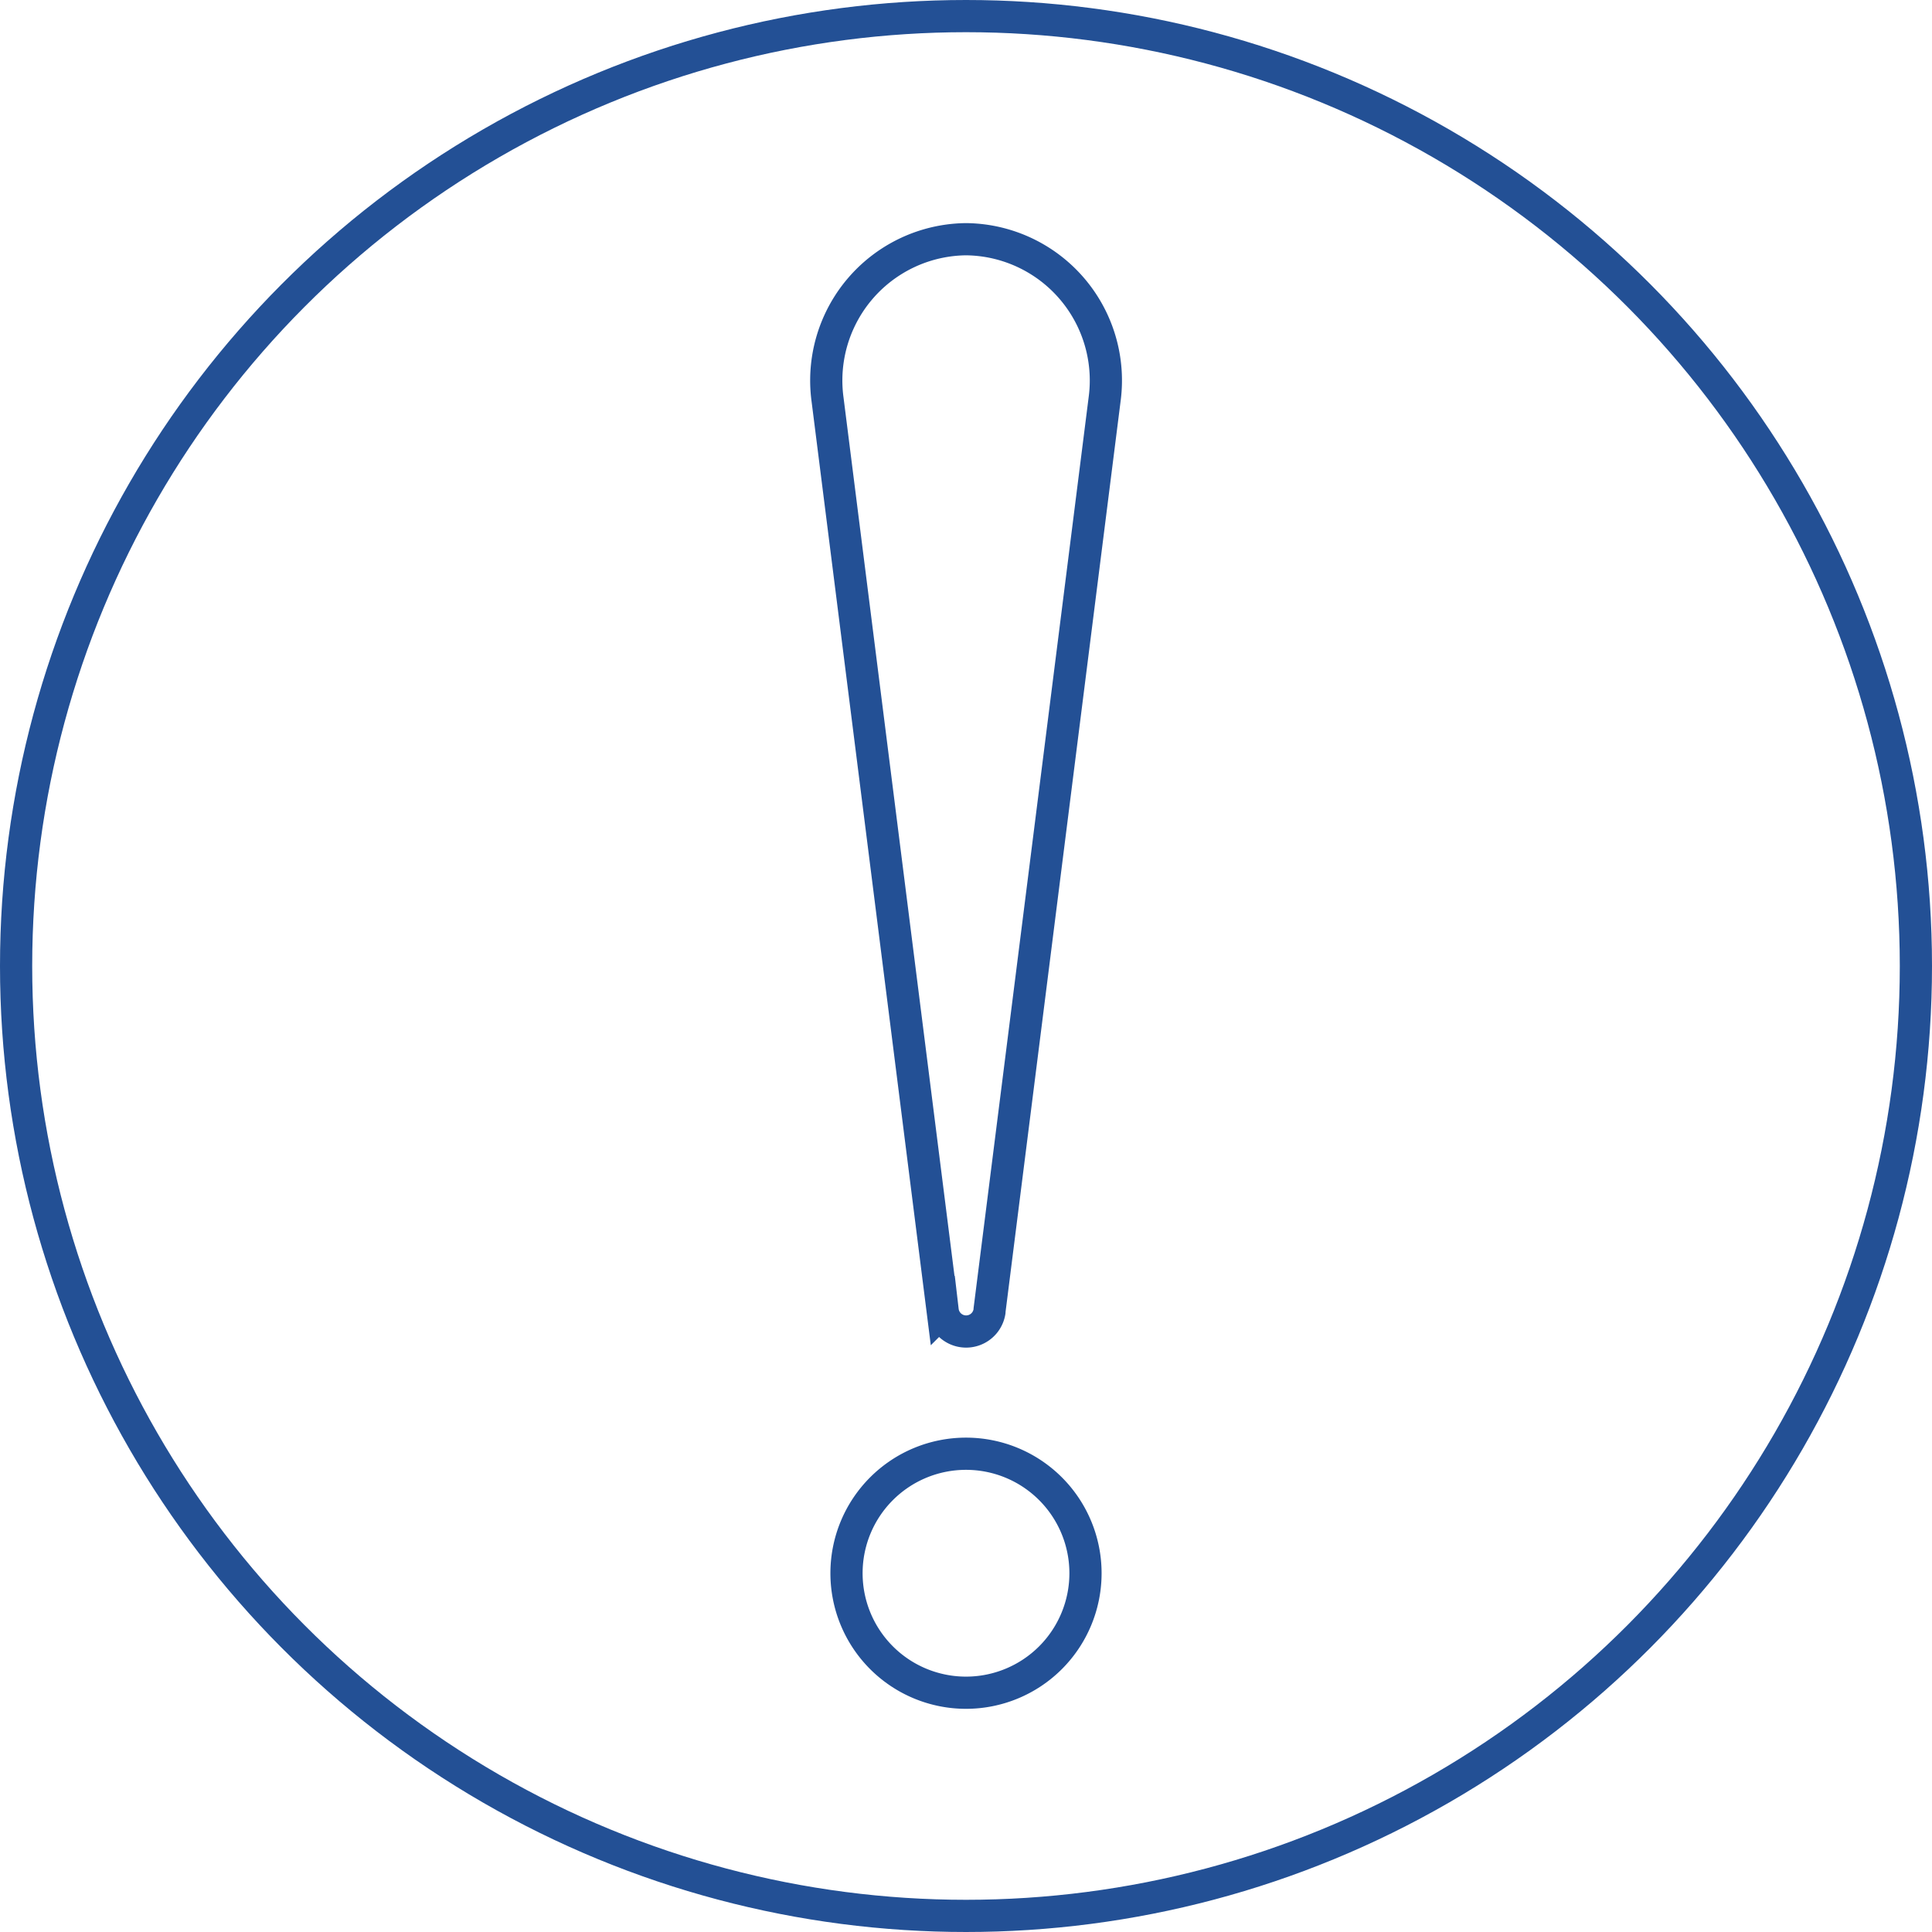
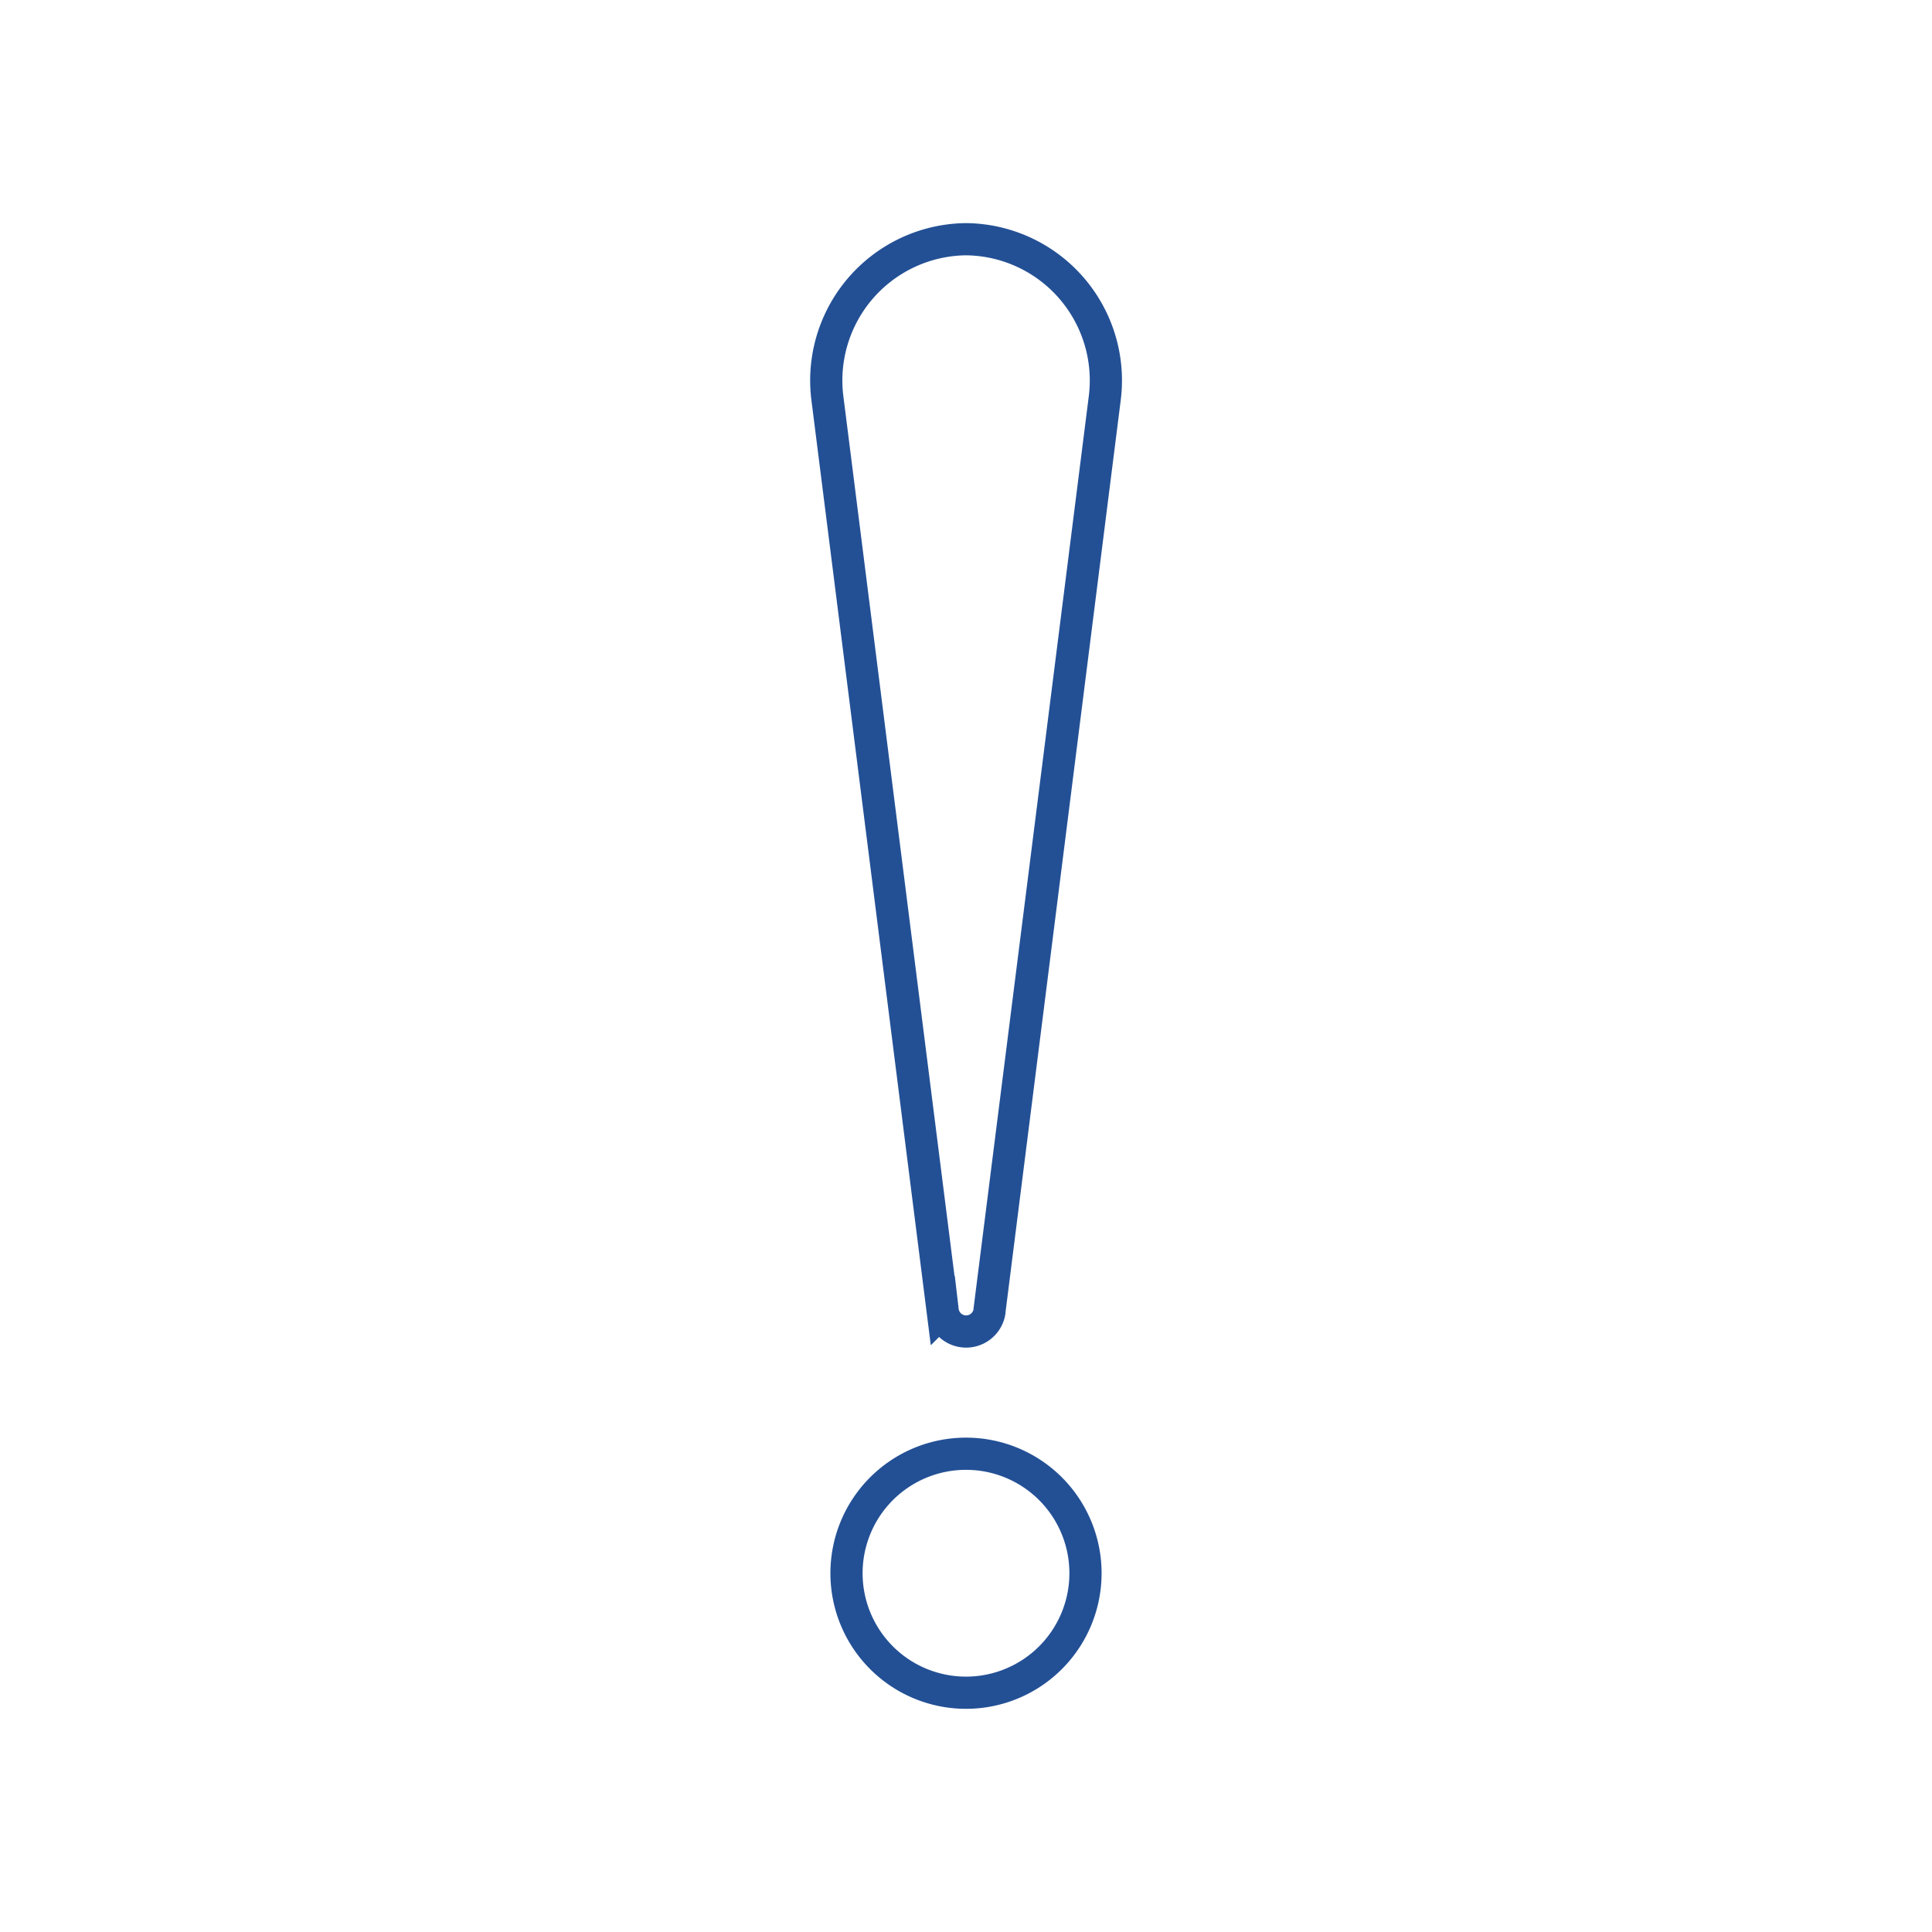
<svg xmlns="http://www.w3.org/2000/svg" width="60" height="60" viewBox="0 0 60 60">
  <defs>
    <clipPath id="clip-path">
      <rect id="長方形_39357" data-name="長方形 39357" width="10.681" height="47.139" transform="translate(-1 -1)" fill="none" stroke="#235095" stroke-width="1" />
    </clipPath>
  </defs>
  <g id="グループ_17144" data-name="グループ 17144" transform="translate(2827 -1546)">
    <g id="楕円形_128" data-name="楕円形 128" transform="translate(-2827 1546)" fill="none" stroke="#235095" stroke-width="1">
-       <circle cx="30" cy="30" r="30" stroke="none" />
-       <circle cx="30" cy="30" r="29.5" fill="none" />
-     </g>
+       </g>
    <g id="グループ_17142" data-name="グループ 17142" transform="translate(-2801.34 1553.43)">
      <g id="グループ_17141" data-name="グループ 17141" clip-path="url(#clip-path)">
        <path id="パス_26248" data-name="パス 26248" d="M27.144,1185.827a3.711,3.711,0,1,1-3.711-3.711,3.711,3.711,0,0,1,3.711,3.711" transform="translate(-19.093 -1144.399)" fill="none" stroke="#235095" stroke-width="1" />
        <path id="パス_26249" data-name="パス 26249" d="M5.069,33.278l3.575-28.3A4.387,4.387,0,0,0,4.34,0h0a4.387,4.387,0,0,0-4.3,4.974l3.575,28.3a.734.734,0,0,0,1.458,0" transform="translate(0 -0.001)" fill="none" stroke="#235095" stroke-width="1" />
      </g>
    </g>
  </g>
</svg>